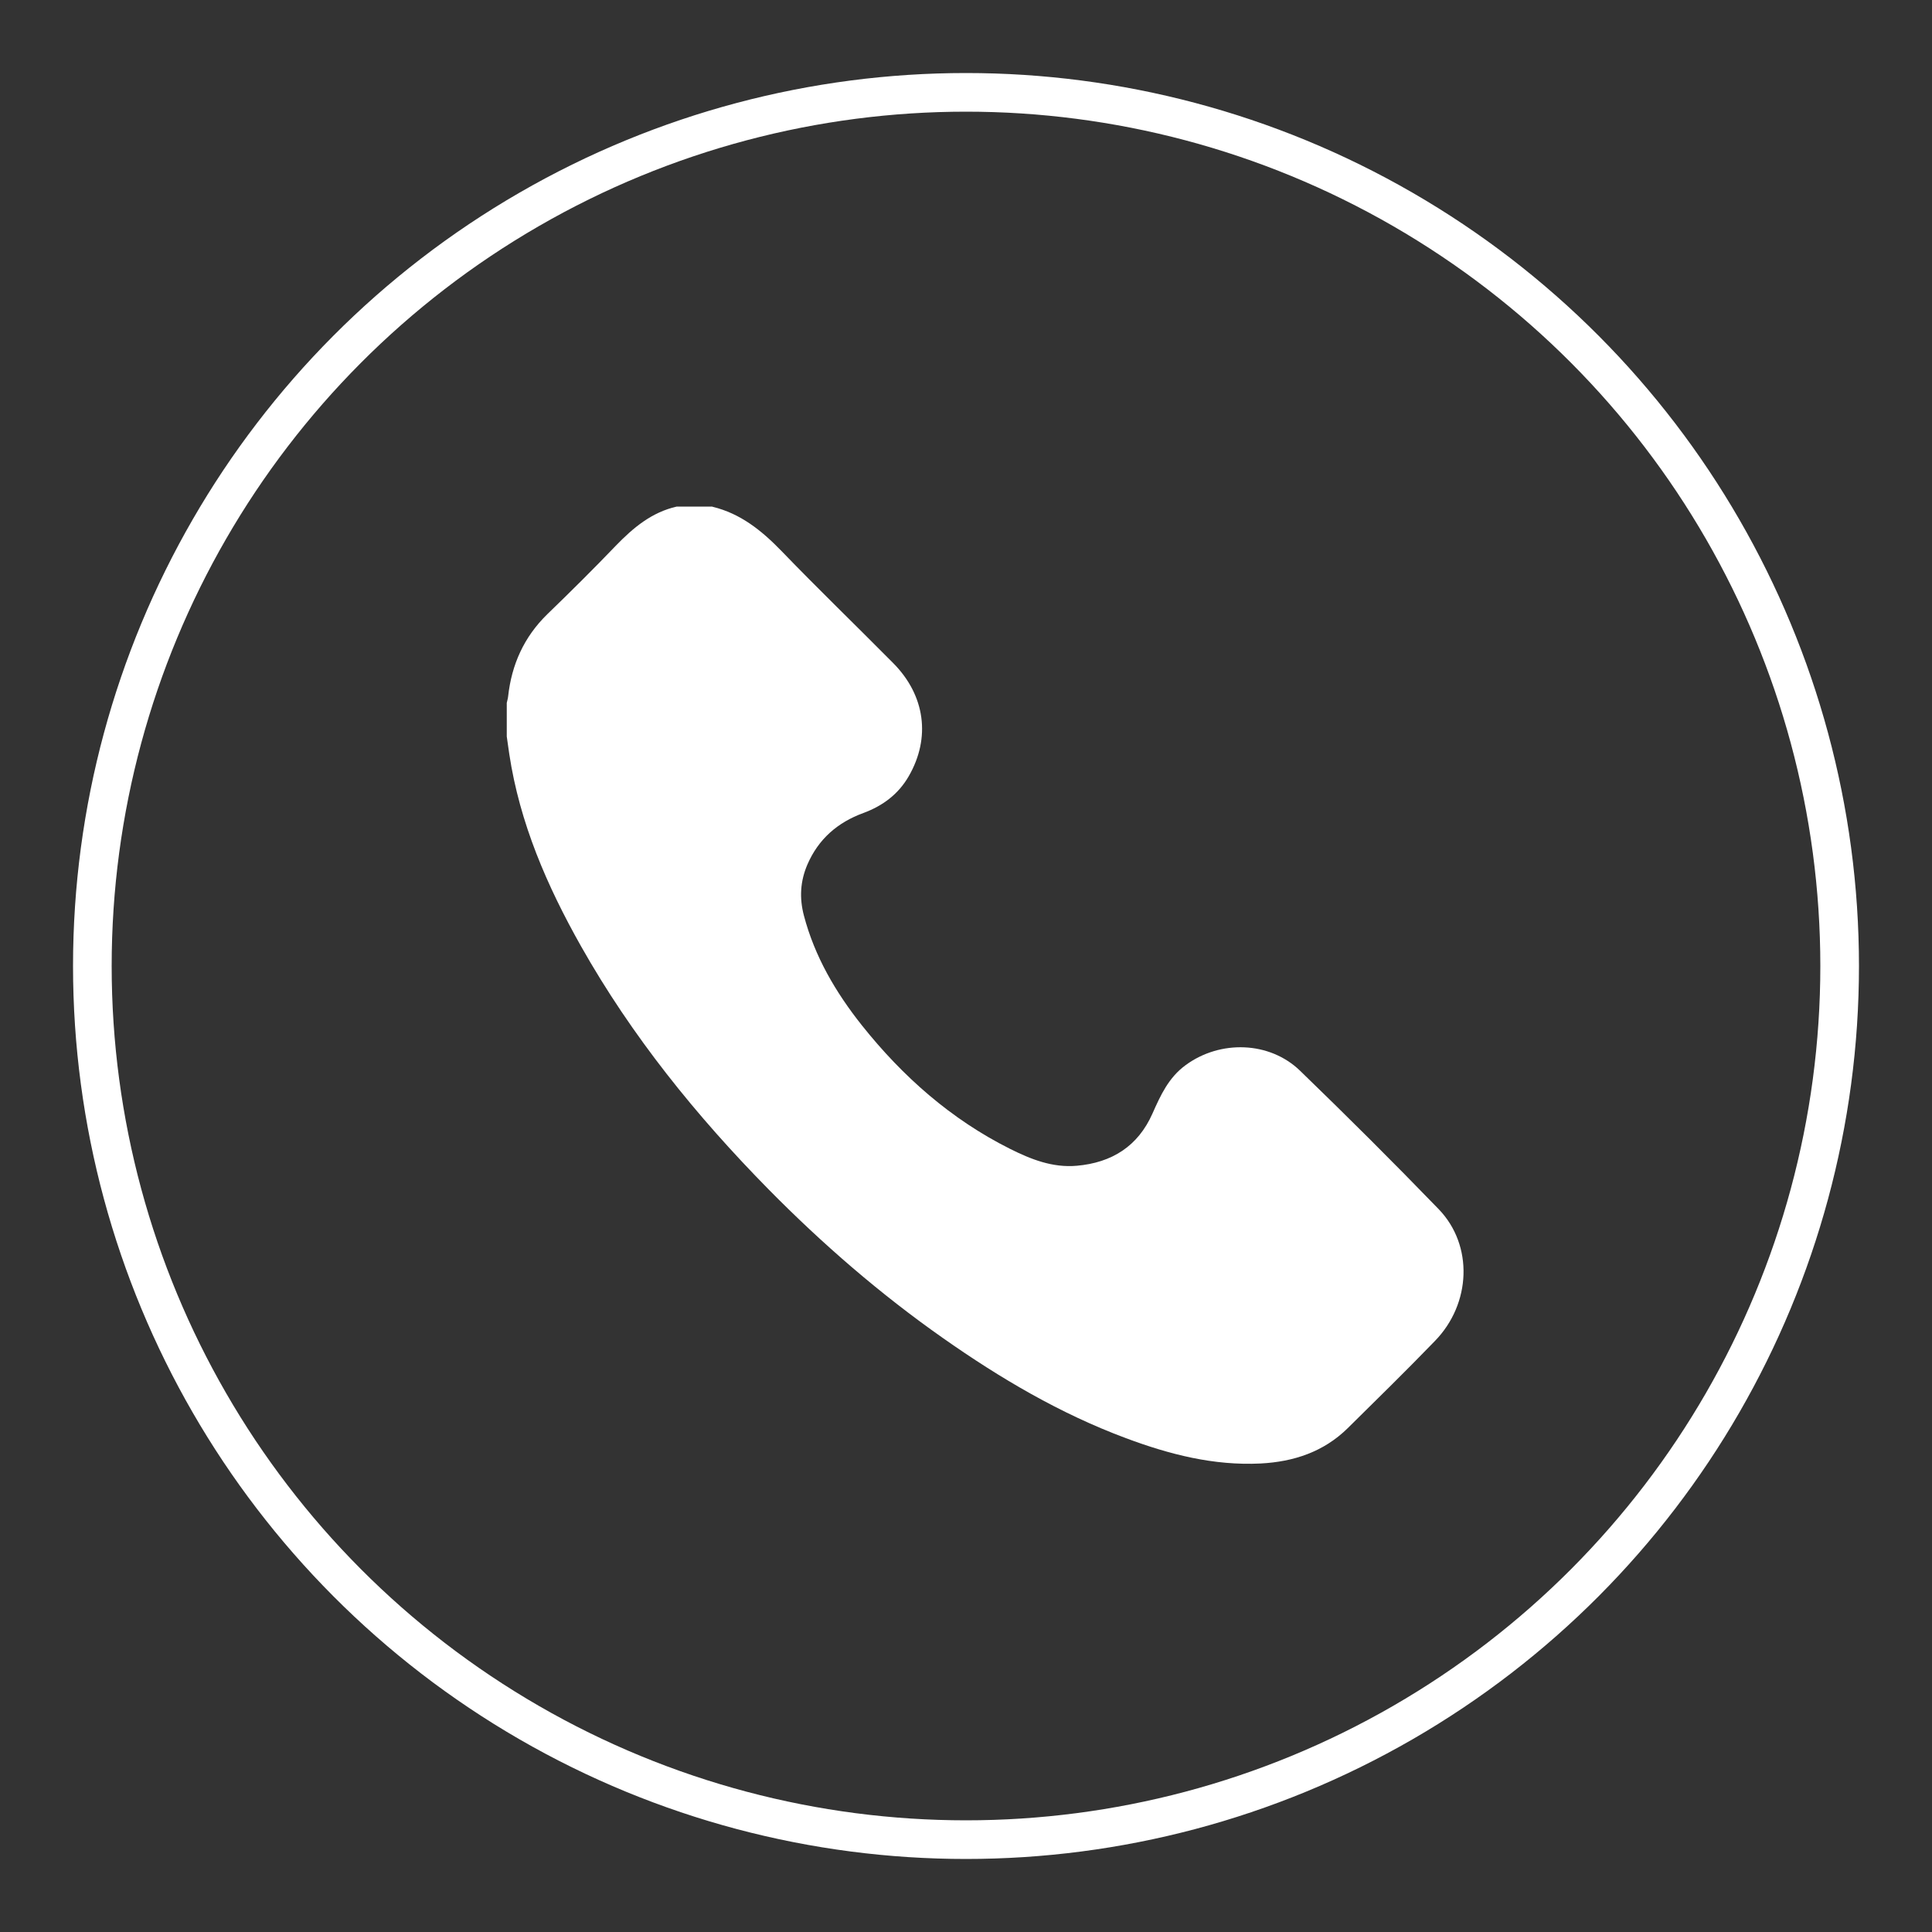
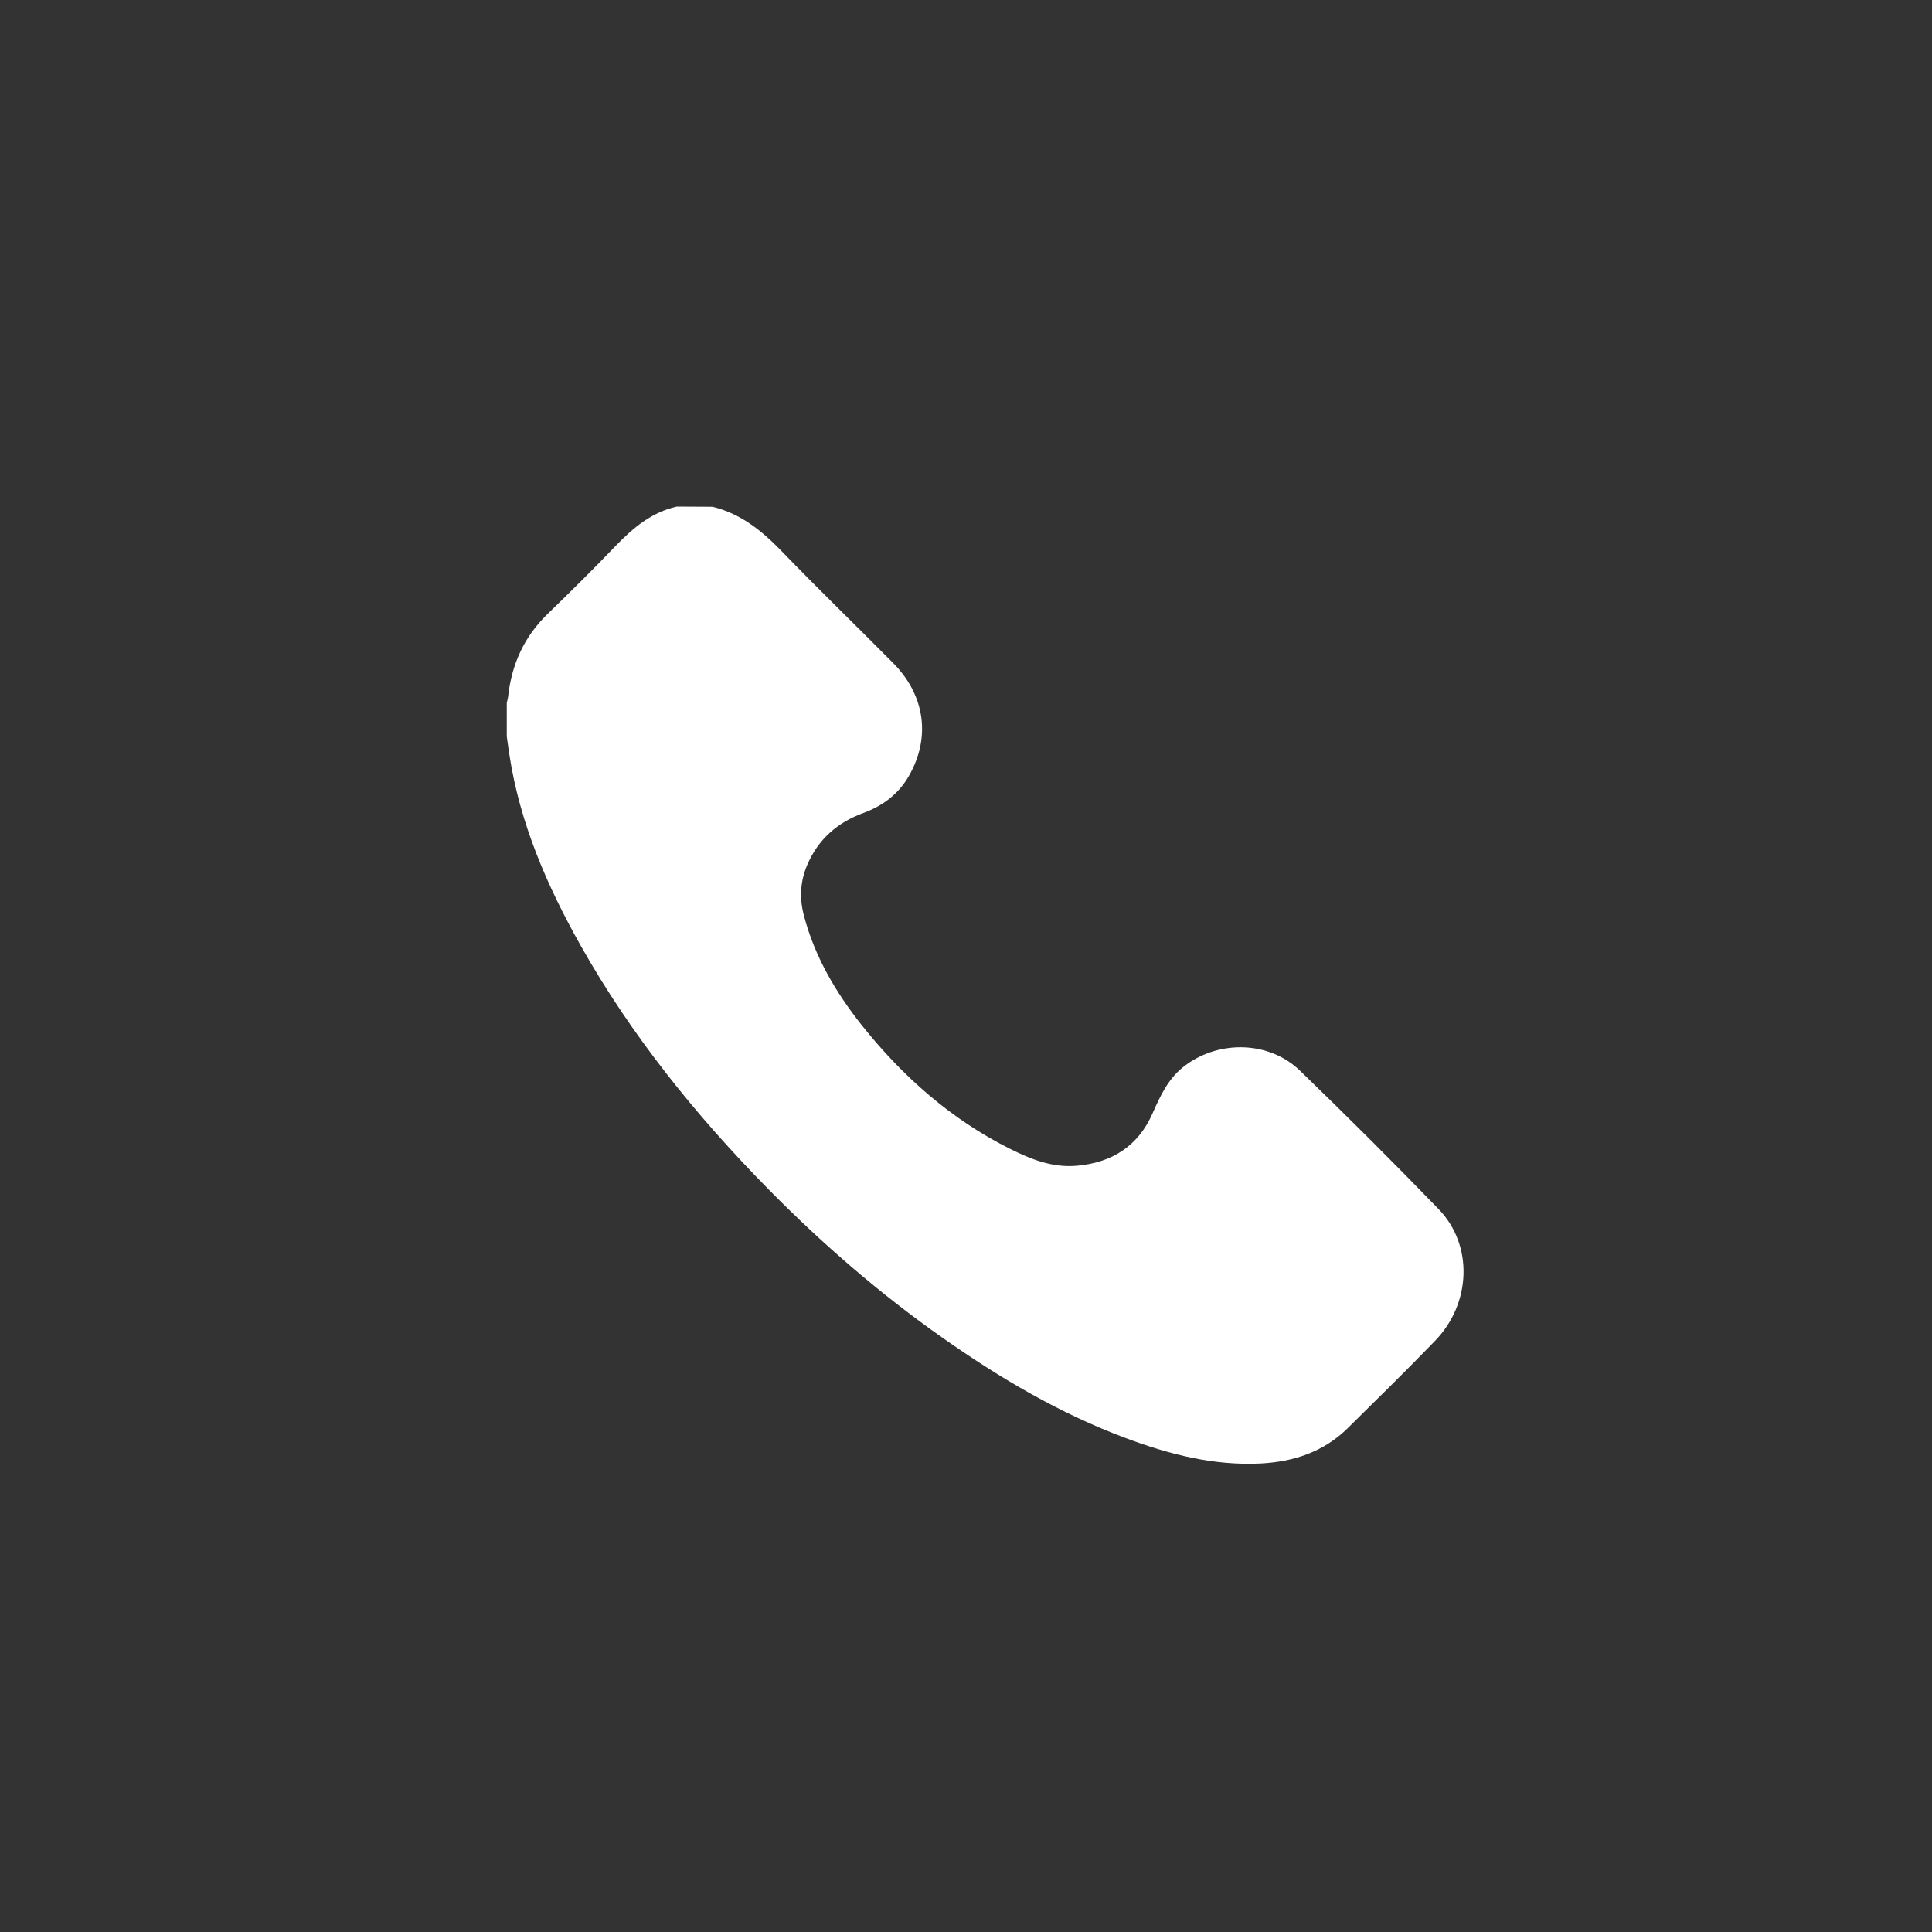
<svg xmlns="http://www.w3.org/2000/svg" id="_圖層_1" viewBox="0 0 100 100">
  <rect x="0" y="0" width="100" height="100" fill="#333333" stroke="none" />
-   <circle cx="50" cy="50" r="45.22" fill="none" stroke="#fff" stroke-miterlimit="10" stroke-width="2" />
-   <path d="M36.88,26.23c1.45,.35,2.54,1.23,3.56,2.28,1.9,1.97,3.87,3.87,5.8,5.82,1.65,1.67,1.94,3.86,.8,5.84-.54,.94-1.35,1.54-2.35,1.91-1.34,.49-2.33,1.35-2.9,2.67-.37,.86-.42,1.73-.18,2.64,.56,2.13,1.65,3.98,3,5.68,2.11,2.65,4.61,4.86,7.66,6.39,1.08,.54,2.2,.99,3.46,.88,1.82-.16,3.17-1.01,3.92-2.7,.42-.95,.84-1.87,1.72-2.51,1.78-1.31,4.34-1.24,5.92,.29,2.43,2.35,4.83,4.74,7.18,7.17,1.8,1.87,1.68,4.89-.2,6.82-1.48,1.53-3,3.02-4.51,4.51-1.25,1.23-2.8,1.74-4.51,1.83-2.43,.12-4.72-.47-6.97-1.31-3.41-1.27-6.51-3.1-9.47-5.18-3.25-2.28-6.25-4.88-9.03-7.7-3.74-3.8-7.08-7.93-9.71-12.59-1.76-3.12-3.17-6.37-3.71-9.94-.05-.3-.08-.6-.13-.91v-1.74c.02-.11,.06-.22,.07-.33,.18-1.65,.82-3.08,2.03-4.26,1.2-1.16,2.39-2.34,3.55-3.55,.9-.93,1.86-1.73,3.15-2.02h1.84Z" fill="#fff" />
+   <path d="M36.88,26.23c1.45,.35,2.54,1.23,3.56,2.28,1.9,1.97,3.87,3.87,5.8,5.82,1.65,1.67,1.94,3.86,.8,5.84-.54,.94-1.35,1.54-2.35,1.91-1.34,.49-2.33,1.35-2.9,2.67-.37,.86-.42,1.73-.18,2.64,.56,2.13,1.65,3.98,3,5.68,2.11,2.65,4.61,4.86,7.66,6.39,1.08,.54,2.2,.99,3.46,.88,1.82-.16,3.17-1.01,3.92-2.7,.42-.95,.84-1.87,1.72-2.51,1.78-1.31,4.34-1.24,5.92,.29,2.43,2.35,4.83,4.74,7.18,7.17,1.8,1.87,1.68,4.89-.2,6.82-1.48,1.53-3,3.02-4.51,4.51-1.25,1.23-2.8,1.74-4.51,1.83-2.43,.12-4.72-.47-6.97-1.31-3.41-1.27-6.51-3.1-9.47-5.18-3.25-2.28-6.25-4.88-9.03-7.7-3.74-3.8-7.08-7.93-9.71-12.59-1.76-3.12-3.17-6.37-3.71-9.94-.05-.3-.08-.6-.13-.91v-1.74c.02-.11,.06-.22,.07-.33,.18-1.65,.82-3.08,2.03-4.26,1.2-1.16,2.39-2.34,3.55-3.55,.9-.93,1.86-1.73,3.15-2.02Z" fill="#fff" />
</svg>